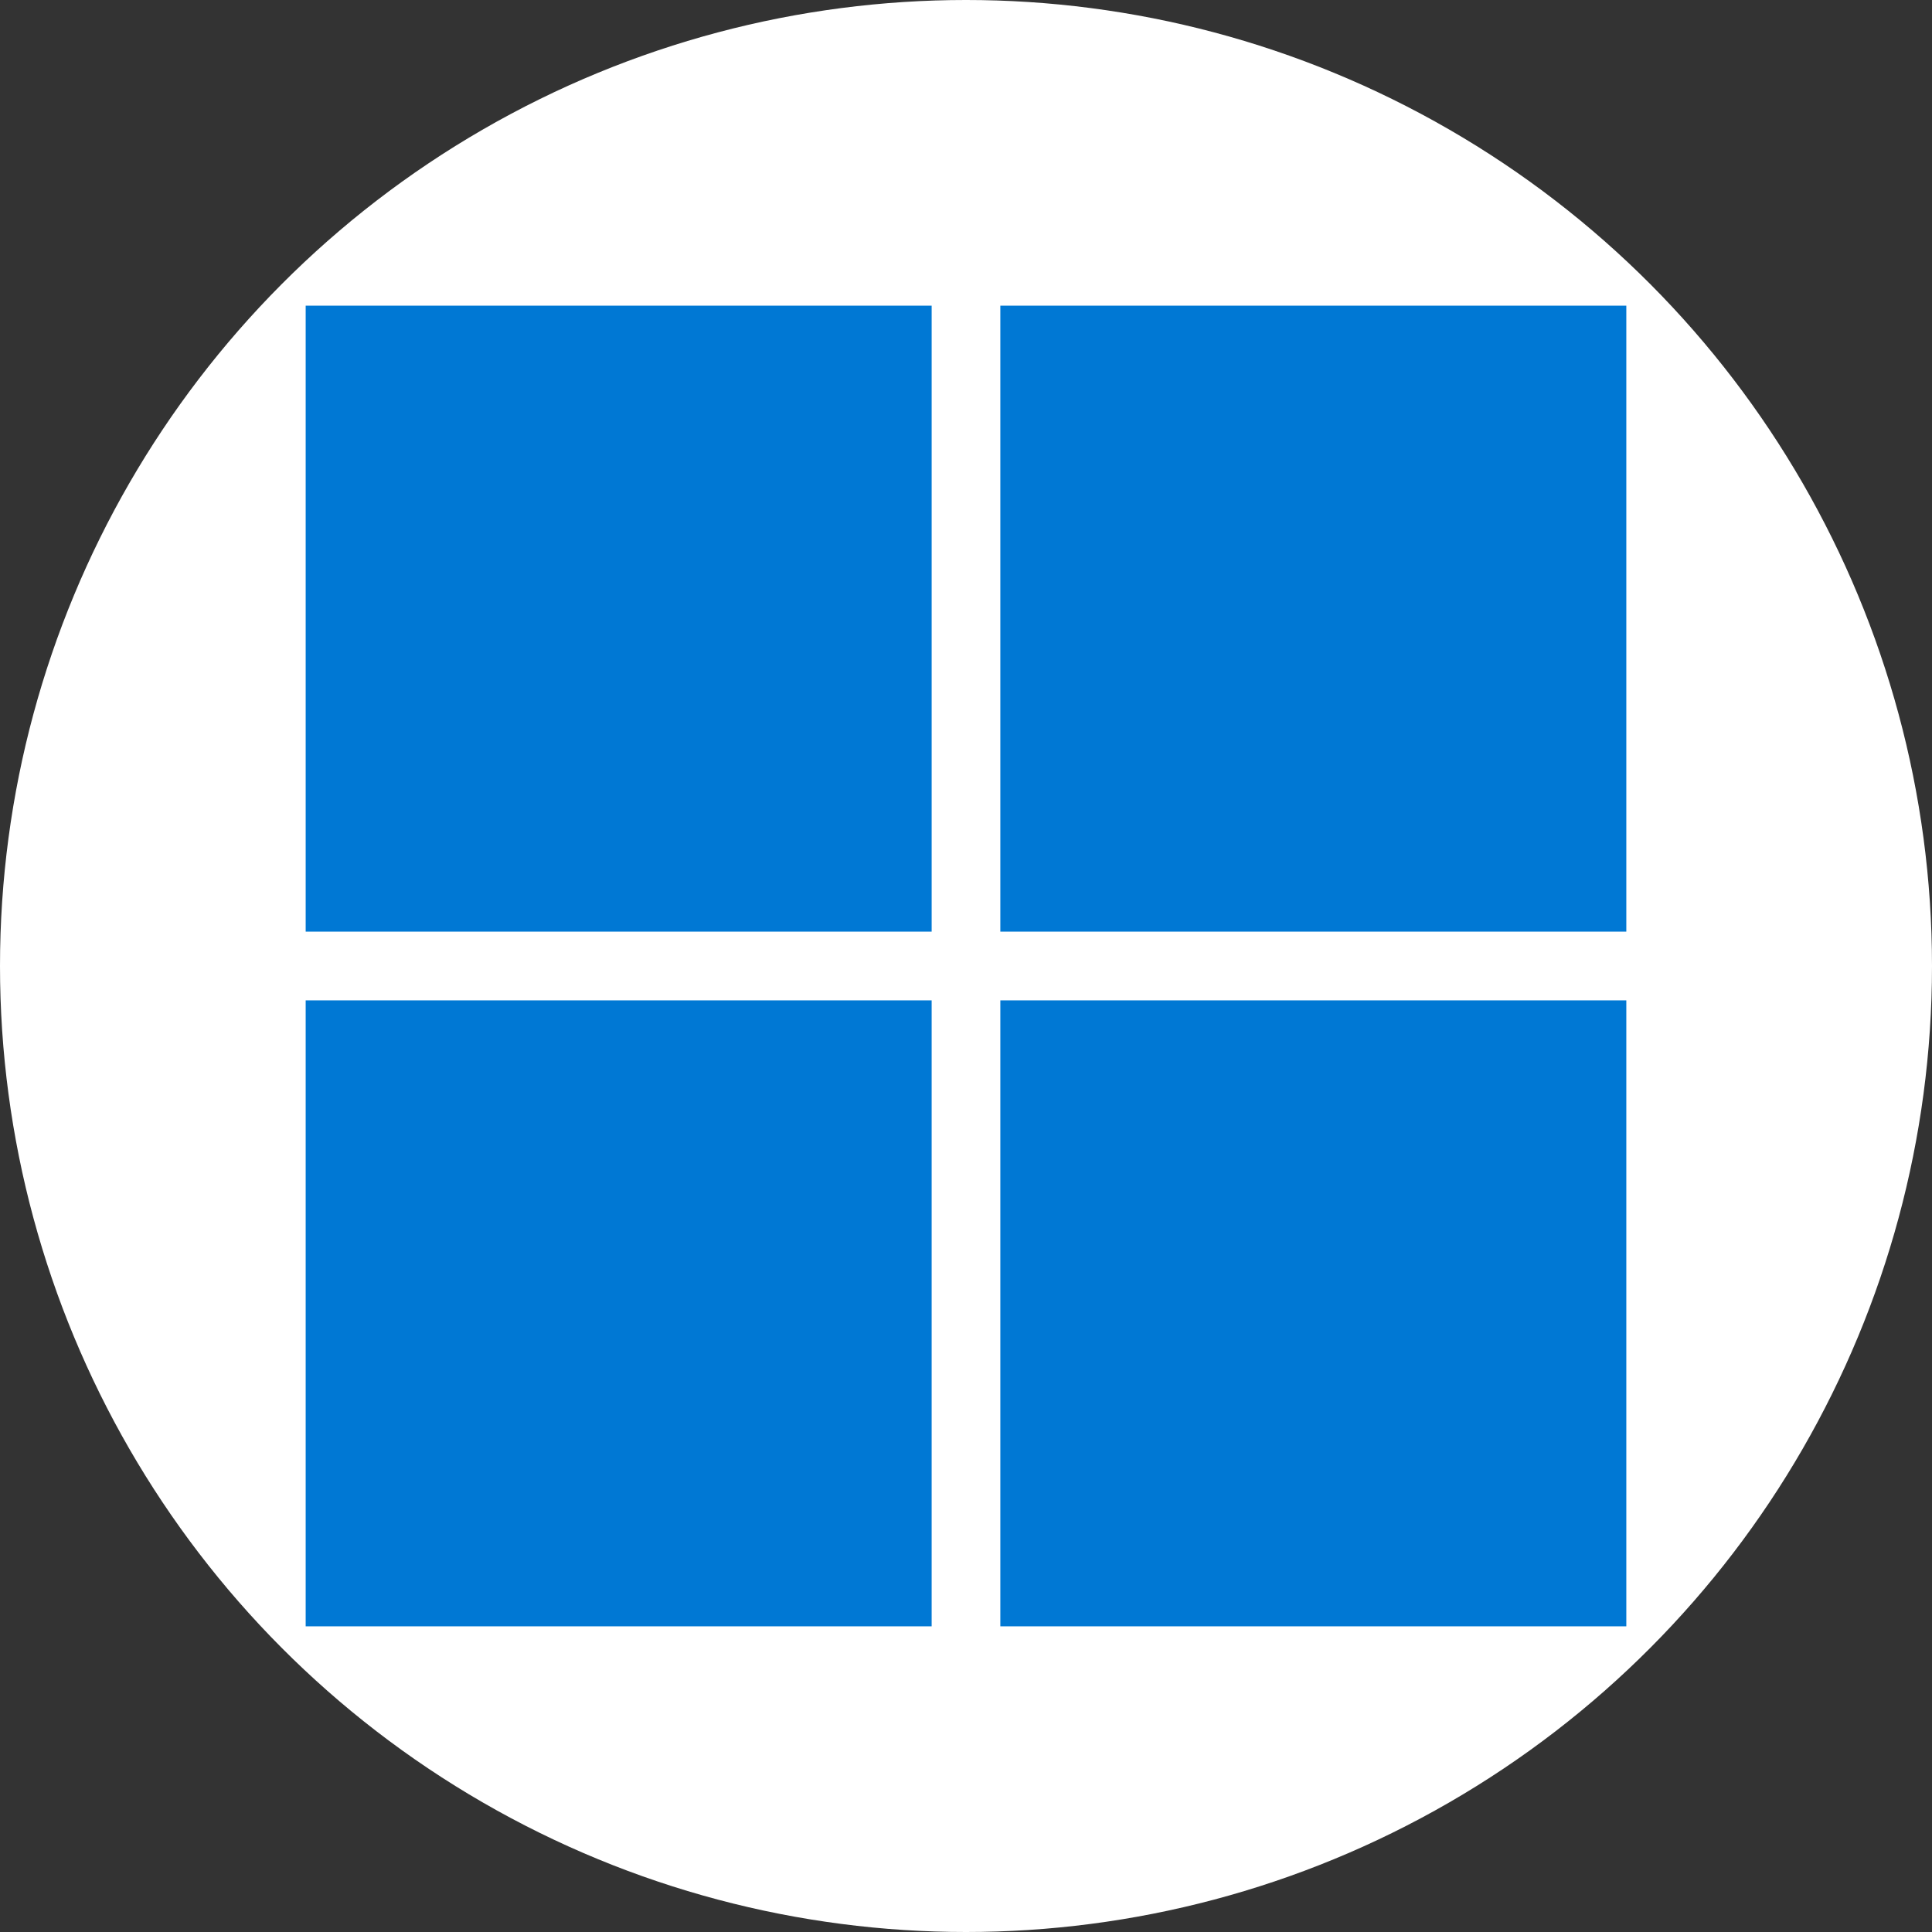
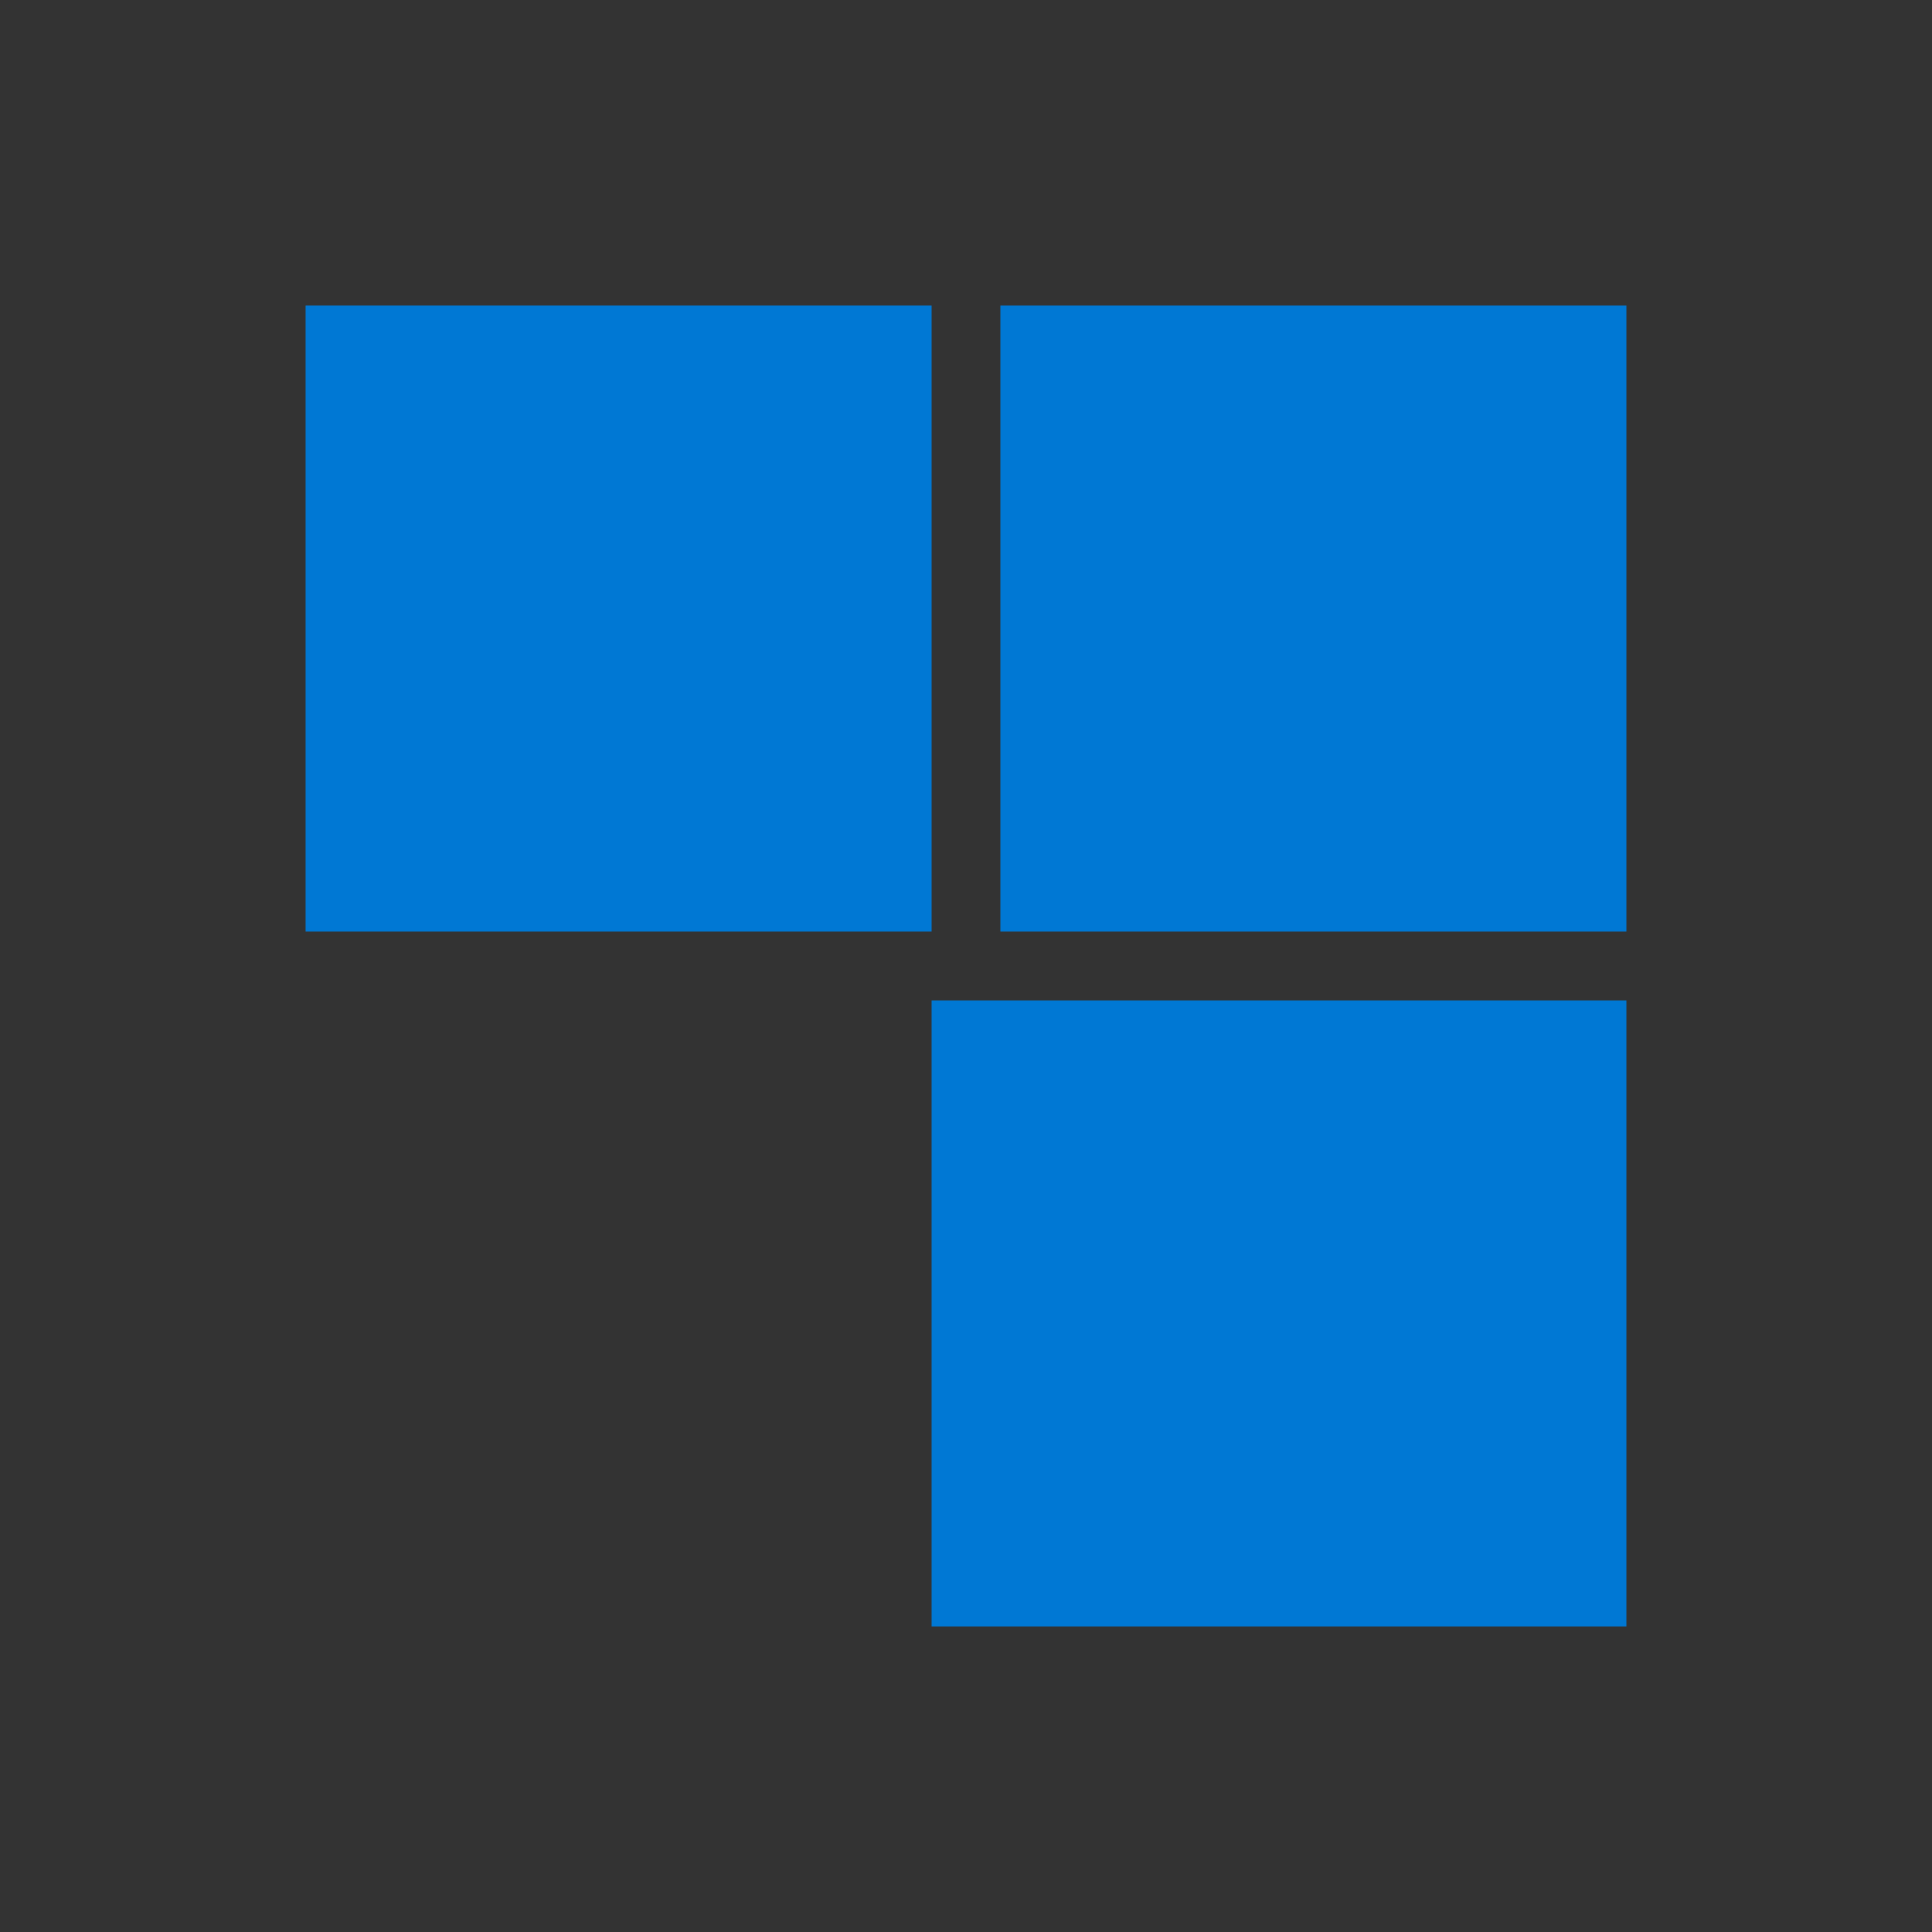
<svg xmlns="http://www.w3.org/2000/svg" width="512" height="512" fill="none">
  <rect width="100%" height="100%" fill="#333333" stroke="none" />
-   <circle cx="256" cy="256" r="256" fill="#fff" />
-   <path d="M246.899 80.999H81.007v165.892h165.892V80.999ZM430.991 81H265.099v165.89h165.892V80.999ZM246.898 265.108H81.006V431h165.892V265.108Zm184.093 0H265.099V431h165.892V265.108Z" fill="#0078D4" />
+   <path d="M246.899 80.999H81.007v165.892h165.892V80.999ZM430.991 81H265.099v165.89h165.892V80.999ZM246.898 265.108V431h165.892V265.108Zm184.093 0H265.099V431h165.892V265.108Z" fill="#0078D4" />
</svg>